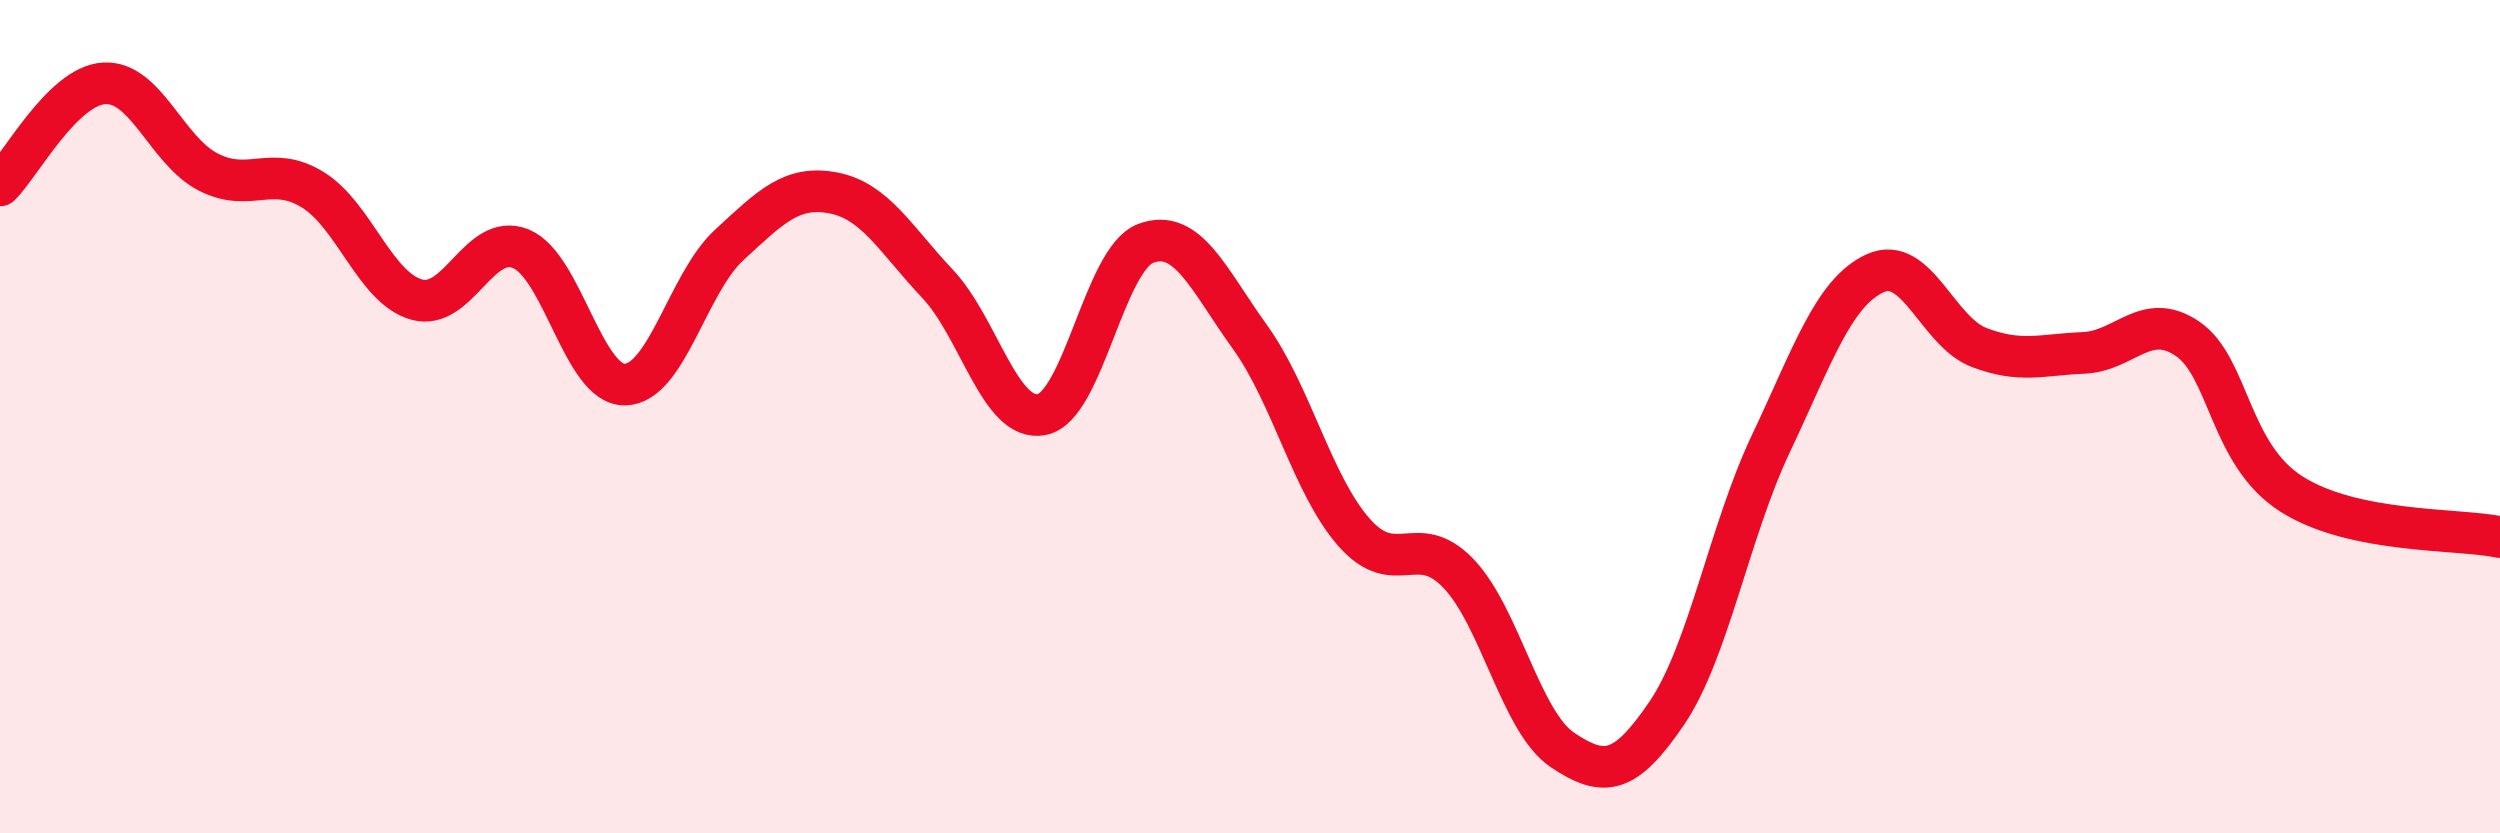
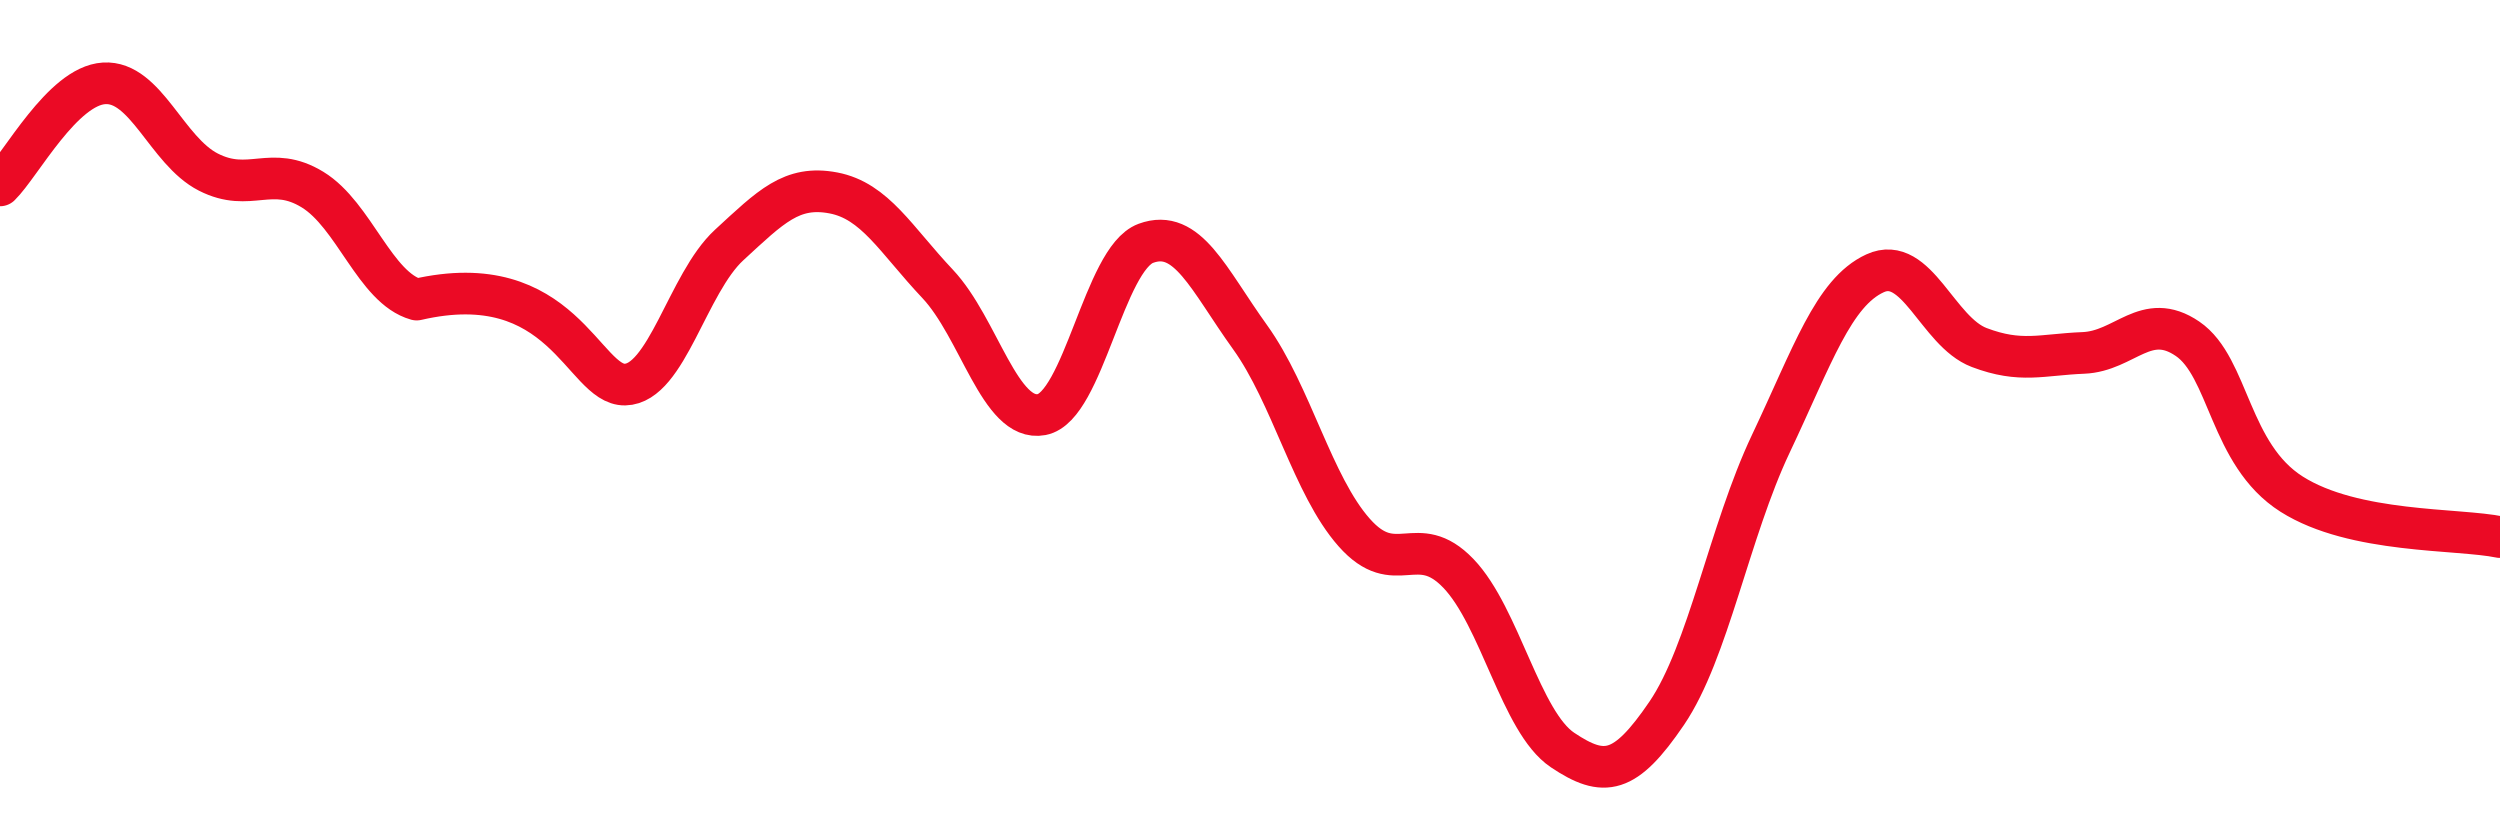
<svg xmlns="http://www.w3.org/2000/svg" width="60" height="20" viewBox="0 0 60 20">
-   <path d="M 0,4.45 C 0.5,3.96 1.5,2.06 2.5,2 C 3.5,1.94 4,3.62 5,4.13 C 6,4.64 6.5,3.94 7.5,4.55 C 8.5,5.16 9,6.91 10,7.19 C 11,7.47 11.5,5.56 12.5,5.97 C 13.5,6.38 14,9.25 15,9.23 C 16,9.21 16.5,6.8 17.5,5.88 C 18.5,4.96 19,4.44 20,4.63 C 21,4.82 21.5,5.75 22.5,6.81 C 23.5,7.87 24,10.14 25,9.95 C 26,9.76 26.5,6.21 27.5,5.84 C 28.5,5.47 29,6.7 30,8.09 C 31,9.48 31.5,11.65 32.5,12.78 C 33.5,13.91 34,12.72 35,13.76 C 36,14.8 36.5,17.33 37.5,18 C 38.5,18.67 39,18.59 40,17.12 C 41,15.65 41.5,12.76 42.5,10.65 C 43.5,8.54 44,7.02 45,6.56 C 46,6.1 46.5,7.96 47.5,8.34 C 48.5,8.72 49,8.51 50,8.47 C 51,8.43 51.5,7.45 52.5,8.13 C 53.5,8.81 53.5,10.91 55,11.86 C 56.5,12.81 59,12.68 60,12.89L60 20L0 20Z" fill="#EB0A25" opacity="0.1" stroke-linecap="round" stroke-linejoin="round" />
-   <path d="M 0,4.45 C 0.5,3.96 1.5,2.06 2.5,2 C 3.5,1.94 4,3.62 5,4.13 C 6,4.64 6.5,3.94 7.5,4.55 C 8.5,5.16 9,6.91 10,7.19 C 11,7.47 11.5,5.56 12.5,5.97 C 13.5,6.38 14,9.25 15,9.23 C 16,9.21 16.5,6.8 17.5,5.88 C 18.5,4.96 19,4.44 20,4.63 C 21,4.82 21.5,5.75 22.5,6.81 C 23.5,7.87 24,10.14 25,9.95 C 26,9.76 26.5,6.21 27.5,5.84 C 28.5,5.47 29,6.7 30,8.09 C 31,9.48 31.5,11.65 32.5,12.78 C 33.5,13.91 34,12.72 35,13.76 C 36,14.8 36.5,17.33 37.5,18 C 38.5,18.67 39,18.59 40,17.12 C 41,15.65 41.5,12.76 42.5,10.65 C 43.5,8.54 44,7.02 45,6.56 C 46,6.1 46.5,7.96 47.5,8.34 C 48.5,8.72 49,8.51 50,8.47 C 51,8.43 51.5,7.45 52.5,8.13 C 53.5,8.81 53.5,10.91 55,11.86 C 56.5,12.81 59,12.68 60,12.89" stroke="#EB0A25" stroke-width="1" fill="none" stroke-linecap="round" stroke-linejoin="round" />
+   <path d="M 0,4.45 C 0.5,3.96 1.5,2.06 2.5,2 C 3.5,1.94 4,3.62 5,4.13 C 6,4.64 6.5,3.94 7.5,4.55 C 8.5,5.16 9,6.91 10,7.19 C 13.5,6.38 14,9.25 15,9.23 C 16,9.21 16.5,6.8 17.5,5.88 C 18.5,4.96 19,4.44 20,4.63 C 21,4.82 21.5,5.75 22.5,6.81 C 23.5,7.87 24,10.14 25,9.95 C 26,9.76 26.5,6.21 27.5,5.84 C 28.5,5.47 29,6.7 30,8.09 C 31,9.48 31.5,11.65 32.5,12.78 C 33.5,13.91 34,12.72 35,13.76 C 36,14.8 36.5,17.33 37.5,18 C 38.5,18.67 39,18.59 40,17.12 C 41,15.65 41.5,12.76 42.5,10.65 C 43.5,8.54 44,7.02 45,6.56 C 46,6.1 46.5,7.96 47.5,8.34 C 48.5,8.72 49,8.51 50,8.47 C 51,8.43 51.5,7.45 52.5,8.13 C 53.5,8.81 53.5,10.91 55,11.86 C 56.5,12.81 59,12.68 60,12.89" stroke="#EB0A25" stroke-width="1" fill="none" stroke-linecap="round" stroke-linejoin="round" />
</svg>